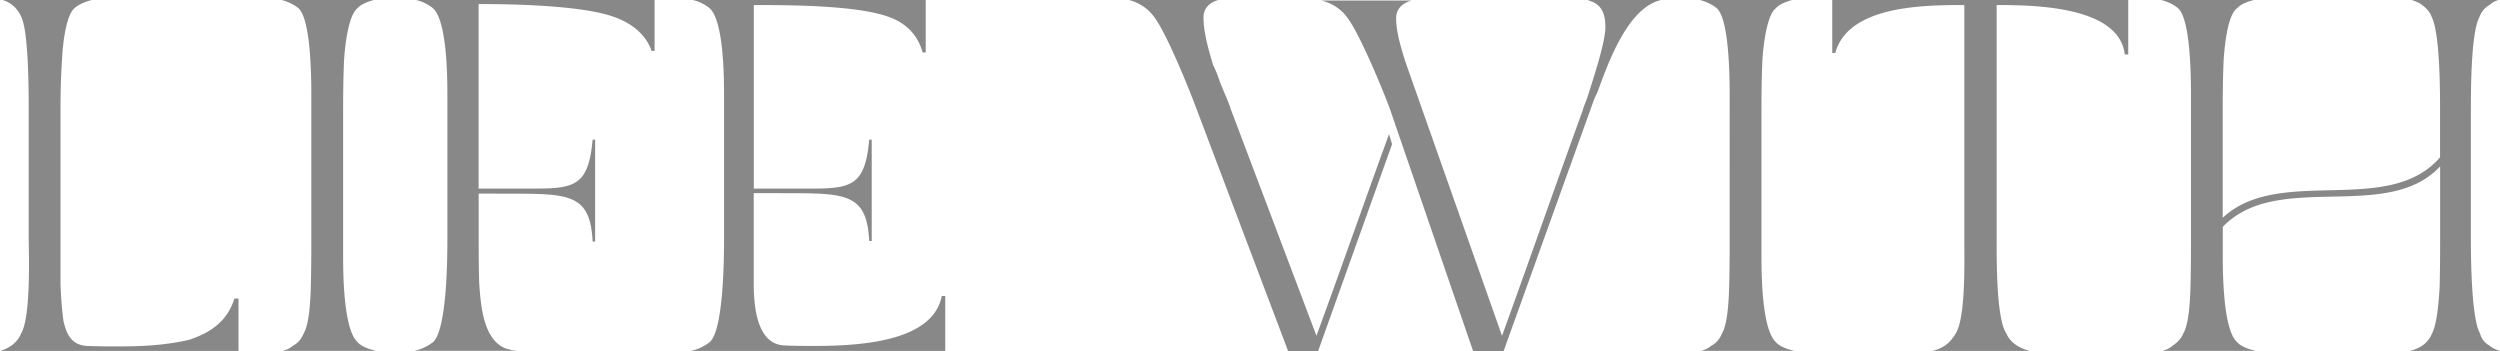
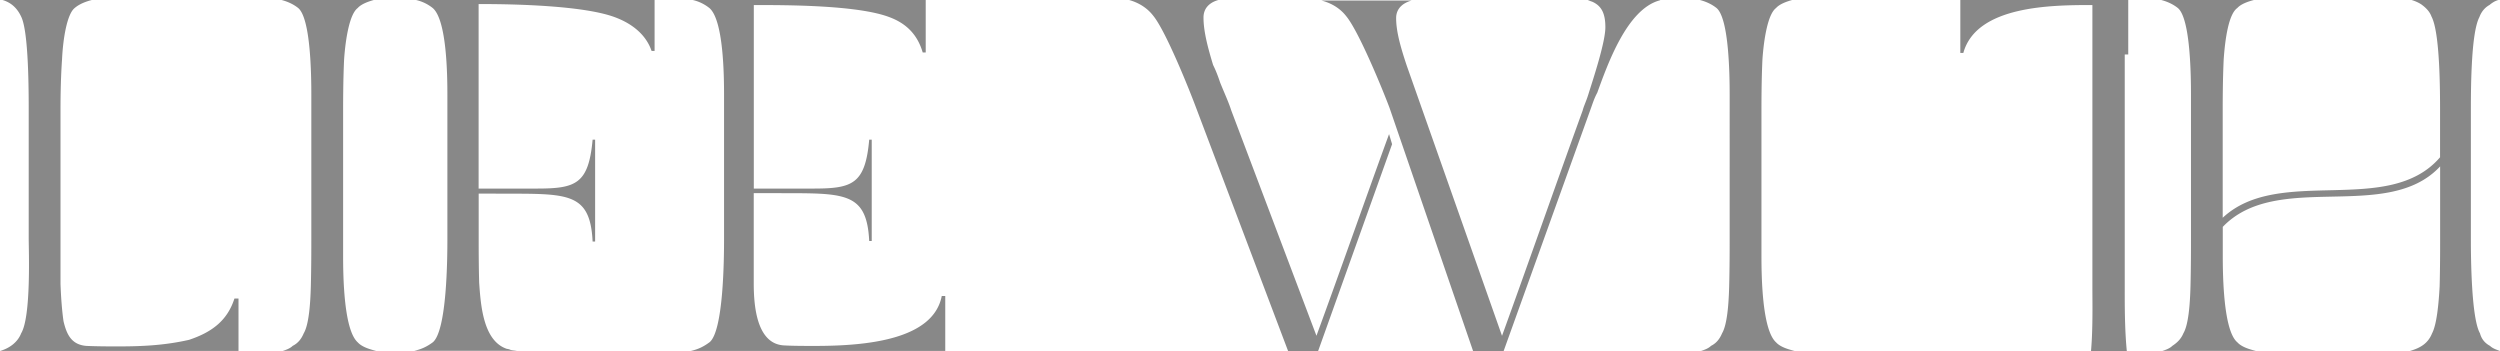
<svg xmlns="http://www.w3.org/2000/svg" id="_レイヤー_2" viewBox="0 0 357.02 50.19">
-   <path d="M34.06 50.12H0c1.3-.36 2.52-1.22 3.02-2.52C4.46 45.22 4.1 35.72 4.1 34.13V15.91c0-2.81 0-11.38-1.08-13.54C2.45 1.15 1.58.36.36 0h12.75c-.86.22-1.8.58-2.45 1.15-1.08.86-1.66 4.32-1.8 7.34-.22 3.1-.22 6.34-.22 7.42v24.63c.07 1.94.22 3.89.43 5.33.43 1.8 1.08 3.38 3.31 3.53 1.66.07 3.24.07 4.61.07 3.82 0 6.84-.22 10.01-.94 3.24-1.08 5.47-2.74 6.48-5.9h.58v7.49zM53.38 0c-.79.22-1.8.58-2.3 1.15-1.15.86-1.73 4.32-1.94 7.34-.14 3.02-.14 6.26-.14 7.42v20.52c0 2.88.07 10.66 2.09 12.46.58.65 1.73 1.01 2.66 1.22H40.36c.5-.14 1.08-.36 1.44-.72.72-.36 1.22-.94 1.58-1.8.72-1.22.94-4.1 1.01-6.7.07-2.66.07-5.4.07-6.77V13.61c0-2.74-.07-10.94-1.87-12.46C41.87.57 41.01.21 40.21 0h13.18zm8.42 48.89c2.02-1.66 2.09-11.95 2.09-14.76V13.61c0-2.81-.07-10.73-2.09-12.46A5.92 5.92 0 0059.42 0h34.06v7.27h-.43c-.79-2.3-2.74-3.89-5.26-4.82C83.33.79 73.46.58 68.78.58h-.43v26.35h8.21c5.62 0 7.49-.58 8.07-6.98h.36v14.54h-.36c-.36-7.42-3.89-6.77-14.33-6.84h-1.94v6.48c0 1.15 0 3.74.07 6.26.22 2.95.5 8.28 3.96 9.43h-.07c.22 0 .43.07.58.14.22.07.58.07.94.14H59.15c1.01-.22 1.8-.58 2.66-1.22zm39.51 0c2.02-1.58 2.09-12.02 2.09-14.76V13.61c0-2.81-.07-10.73-2.09-12.46A5.92 5.92 0 0098.93 0h33.27v7.49h-.43c-.72-2.45-2.23-4.1-4.75-5.04C122.48.72 112.33.72 107.65.72v26.21h8.42c5.62 0 7.49-.58 8.06-6.98h.36v14.47h-.36c-.36-7.42-3.89-6.77-14.33-6.84h-2.16v12.89c0 3.46.5 8.71 4.39 8.86 1.3.07 2.81.07 4.39.07 7.27 0 16.85-.86 18.07-7.13h.5v7.85H98.63c1.01-.22 1.8-.58 2.66-1.22zm97.49-28.3l-10.58 29.59h-4.25l-13.18-34.85c-.94-2.52-4.32-10.95-6.12-13.11-1.01-1.3-2.38-1.94-3.46-2.23h12.82c-1.08.29-2.16 1.01-2.16 2.52 0 2.02.65 4.39 1.37 6.77.43.86.72 1.66 1.01 2.52.58 1.44 1.22 2.81 1.58 3.96L188 47.95c3.38-9.22 6.98-19.51 10.37-28.8l.43 1.44zM201.61.07c-1.08.29-2.23 1.01-2.23 2.52 0 2.02.72 4.39 1.51 6.77l13.61 38.6c3.89-10.73 7.63-21.46 11.52-32.19.14-.58.5-1.3.79-2.23.72-2.3 2.45-7.49 2.45-9.65 0-2.02-.58-3.1-1.94-3.67-.07 0-.36-.14-.58-.22h10.51-.14q-.07.07-.22.07h.07c-4.61 1.3-7.34 9-8.86 13.18-.43.79-.65 1.51-.86 2.09l-12.53 34.85h-4.32l-11.95-34.78c-.94-2.52-4.39-10.94-6.19-13.1-1.01-1.3-2.38-1.94-3.53-2.23h12.89zM255.93 0c-.79.22-1.8.58-2.3 1.15-1.15.86-1.73 4.32-1.94 7.34-.14 3.02-.14 6.26-.14 7.42v20.52c0 2.88.07 10.66 2.09 12.46.58.65 1.73 1.01 2.66 1.22h-13.39c.5-.14 1.08-.36 1.44-.72.72-.36 1.22-.94 1.58-1.8.72-1.22.94-4.1 1.01-6.7.07-2.66.07-5.4.07-6.77V13.61c0-2.74-.07-10.94-1.87-12.46-.72-.58-1.58-.94-2.38-1.15h13.18zm5.73 0h42.27v7.78h-.5C302.64.87 290.47.72 285.14.72v33.41c0 2.88-.07 11.31 1.37 13.47.58 1.37 1.94 2.16 3.38 2.52h-13.97c1.58-.36 2.59-1.15 3.38-2.52 1.44-2.3 1.22-10.44 1.22-13.47V.72c-5.83 0-16.56.07-18.43 6.84h-.43V0zm46.97 0h13.25c-.86.22-1.87.58-2.38 1.15-1.22.86-1.73 4.32-1.94 7.34-.14 3.02-.14 6.26-.14 7.42V31.1c8.07-7.56 23.69-.07 31.04-8.64v-6.55c0-2.88 0-11.23-1.22-13.54-.29-.79-.86-1.3-1.44-1.73-.43-.29-.94-.5-1.44-.65h12.46c-.5.14-.86.36-1.3.72-.65.36-1.15.94-1.44 1.73-.65 1.22-.94 4.03-1.08 6.7-.14 2.66-.14 5.4-.14 6.77v18.22c0 2.81.07 11.31 1.3 13.47.22.79.65 1.37 1.44 1.8.36.36 1.01.58 1.44.72h-12.89c1.51-.43 2.59-1.08 3.17-2.52.65-1.22.94-4.1 1.08-6.7.07-2.66.07-5.4.07-6.77V23.76c-7.56 8.14-23.26.5-31.04 8.64v4.03c0 2.81.07 10.8 2.09 12.46.58.65 1.73 1.01 2.66 1.22h-13.39c.5-.14 1.08-.36 1.44-.72.65-.43 1.22-.94 1.58-1.8.72-1.22.94-4.1 1.01-6.7.07-2.66.07-5.4.07-6.77V13.61c0-2.74-.07-10.94-1.87-12.46-.72-.58-1.58-.94-2.38-1.15z" fill="#888" id="_レイヤー_1-2" />
+   <path d="M34.06 50.12H0c1.3-.36 2.52-1.22 3.02-2.52C4.46 45.22 4.1 35.72 4.1 34.13V15.91c0-2.81 0-11.38-1.08-13.54C2.45 1.15 1.58.36.36 0h12.75c-.86.22-1.8.58-2.45 1.15-1.08.86-1.66 4.32-1.8 7.34-.22 3.1-.22 6.34-.22 7.42v24.63c.07 1.94.22 3.89.43 5.33.43 1.8 1.08 3.38 3.31 3.53 1.66.07 3.24.07 4.61.07 3.82 0 6.84-.22 10.01-.94 3.24-1.08 5.47-2.74 6.48-5.9h.58v7.49zM53.38 0c-.79.22-1.8.58-2.3 1.15-1.15.86-1.73 4.32-1.94 7.34-.14 3.02-.14 6.26-.14 7.42v20.52c0 2.88.07 10.66 2.09 12.46.58.65 1.73 1.01 2.66 1.22H40.36c.5-.14 1.08-.36 1.44-.72.72-.36 1.22-.94 1.58-1.8.72-1.22.94-4.1 1.01-6.7.07-2.66.07-5.4.07-6.77V13.61c0-2.74-.07-10.94-1.87-12.46C41.87.57 41.01.21 40.21 0h13.18zm8.42 48.89c2.02-1.66 2.09-11.95 2.09-14.76V13.61c0-2.81-.07-10.73-2.09-12.46A5.92 5.92 0 0059.42 0h34.06v7.27h-.43c-.79-2.3-2.74-3.89-5.26-4.82C83.33.79 73.46.58 68.78.58h-.43v26.35h8.21c5.62 0 7.49-.58 8.07-6.98h.36v14.54h-.36c-.36-7.42-3.89-6.77-14.33-6.84h-1.94v6.48c0 1.15 0 3.74.07 6.26.22 2.95.5 8.28 3.96 9.43h-.07c.22 0 .43.07.58.14.22.07.58.07.94.14H59.15c1.01-.22 1.8-.58 2.66-1.22zm39.51 0c2.02-1.58 2.09-12.02 2.09-14.76V13.61c0-2.81-.07-10.73-2.09-12.46A5.92 5.92 0 0098.93 0h33.27v7.49h-.43c-.72-2.45-2.23-4.1-4.75-5.04C122.48.72 112.33.72 107.65.72v26.21h8.42c5.62 0 7.49-.58 8.06-6.98h.36v14.47h-.36c-.36-7.42-3.89-6.77-14.33-6.84h-2.16v12.89c0 3.46.5 8.71 4.39 8.86 1.3.07 2.81.07 4.39.07 7.27 0 16.85-.86 18.07-7.13h.5v7.85H98.63c1.01-.22 1.8-.58 2.66-1.22zm97.49-28.3l-10.58 29.59h-4.25l-13.18-34.85c-.94-2.52-4.32-10.95-6.12-13.11-1.01-1.3-2.38-1.94-3.46-2.23h12.82c-1.08.29-2.16 1.01-2.16 2.52 0 2.02.65 4.39 1.37 6.77.43.86.72 1.66 1.01 2.52.58 1.44 1.22 2.81 1.58 3.96L188 47.95c3.38-9.22 6.98-19.51 10.37-28.8l.43 1.44zM201.61.07c-1.08.29-2.23 1.01-2.23 2.52 0 2.02.72 4.39 1.51 6.77l13.61 38.6c3.89-10.73 7.63-21.46 11.52-32.19.14-.58.5-1.3.79-2.23.72-2.3 2.45-7.49 2.45-9.65 0-2.02-.58-3.1-1.94-3.67-.07 0-.36-.14-.58-.22h10.51-.14q-.07.07-.22.07h.07c-4.61 1.3-7.34 9-8.86 13.18-.43.79-.65 1.51-.86 2.09l-12.53 34.85h-4.32l-11.95-34.78c-.94-2.52-4.39-10.94-6.19-13.1-1.01-1.3-2.38-1.94-3.53-2.23h12.89zM255.93 0c-.79.22-1.8.58-2.3 1.15-1.15.86-1.73 4.32-1.94 7.34-.14 3.02-.14 6.26-.14 7.42v20.52c0 2.88.07 10.66 2.09 12.46.58.65 1.73 1.01 2.66 1.22h-13.39c.5-.14 1.08-.36 1.44-.72.72-.36 1.22-.94 1.58-1.8.72-1.22.94-4.1 1.01-6.7.07-2.66.07-5.4.07-6.77V13.61c0-2.74-.07-10.94-1.87-12.46-.72-.58-1.58-.94-2.38-1.15h13.18zm5.73 0h42.27v7.78h-.5v33.41c0 2.88-.07 11.31 1.37 13.47.58 1.37 1.94 2.16 3.38 2.52h-13.97c1.58-.36 2.59-1.15 3.38-2.52 1.44-2.3 1.22-10.44 1.22-13.47V.72c-5.83 0-16.56.07-18.43 6.84h-.43V0zm46.97 0h13.25c-.86.22-1.87.58-2.38 1.15-1.22.86-1.73 4.32-1.94 7.34-.14 3.02-.14 6.26-.14 7.42V31.1c8.07-7.56 23.69-.07 31.04-8.64v-6.55c0-2.88 0-11.23-1.22-13.54-.29-.79-.86-1.3-1.44-1.73-.43-.29-.94-.5-1.44-.65h12.46c-.5.14-.86.36-1.3.72-.65.36-1.15.94-1.44 1.73-.65 1.22-.94 4.03-1.08 6.7-.14 2.66-.14 5.4-.14 6.77v18.22c0 2.81.07 11.31 1.3 13.47.22.79.65 1.37 1.44 1.8.36.36 1.01.58 1.44.72h-12.89c1.51-.43 2.59-1.08 3.17-2.52.65-1.22.94-4.1 1.08-6.7.07-2.66.07-5.4.07-6.77V23.76c-7.56 8.14-23.26.5-31.04 8.64v4.03c0 2.81.07 10.8 2.09 12.46.58.65 1.73 1.01 2.66 1.22h-13.39c.5-.14 1.08-.36 1.44-.72.65-.43 1.22-.94 1.58-1.8.72-1.22.94-4.1 1.01-6.7.07-2.66.07-5.4.07-6.77V13.61c0-2.74-.07-10.94-1.87-12.46-.72-.58-1.58-.94-2.38-1.15z" fill="#888" id="_レイヤー_1-2" />
</svg>